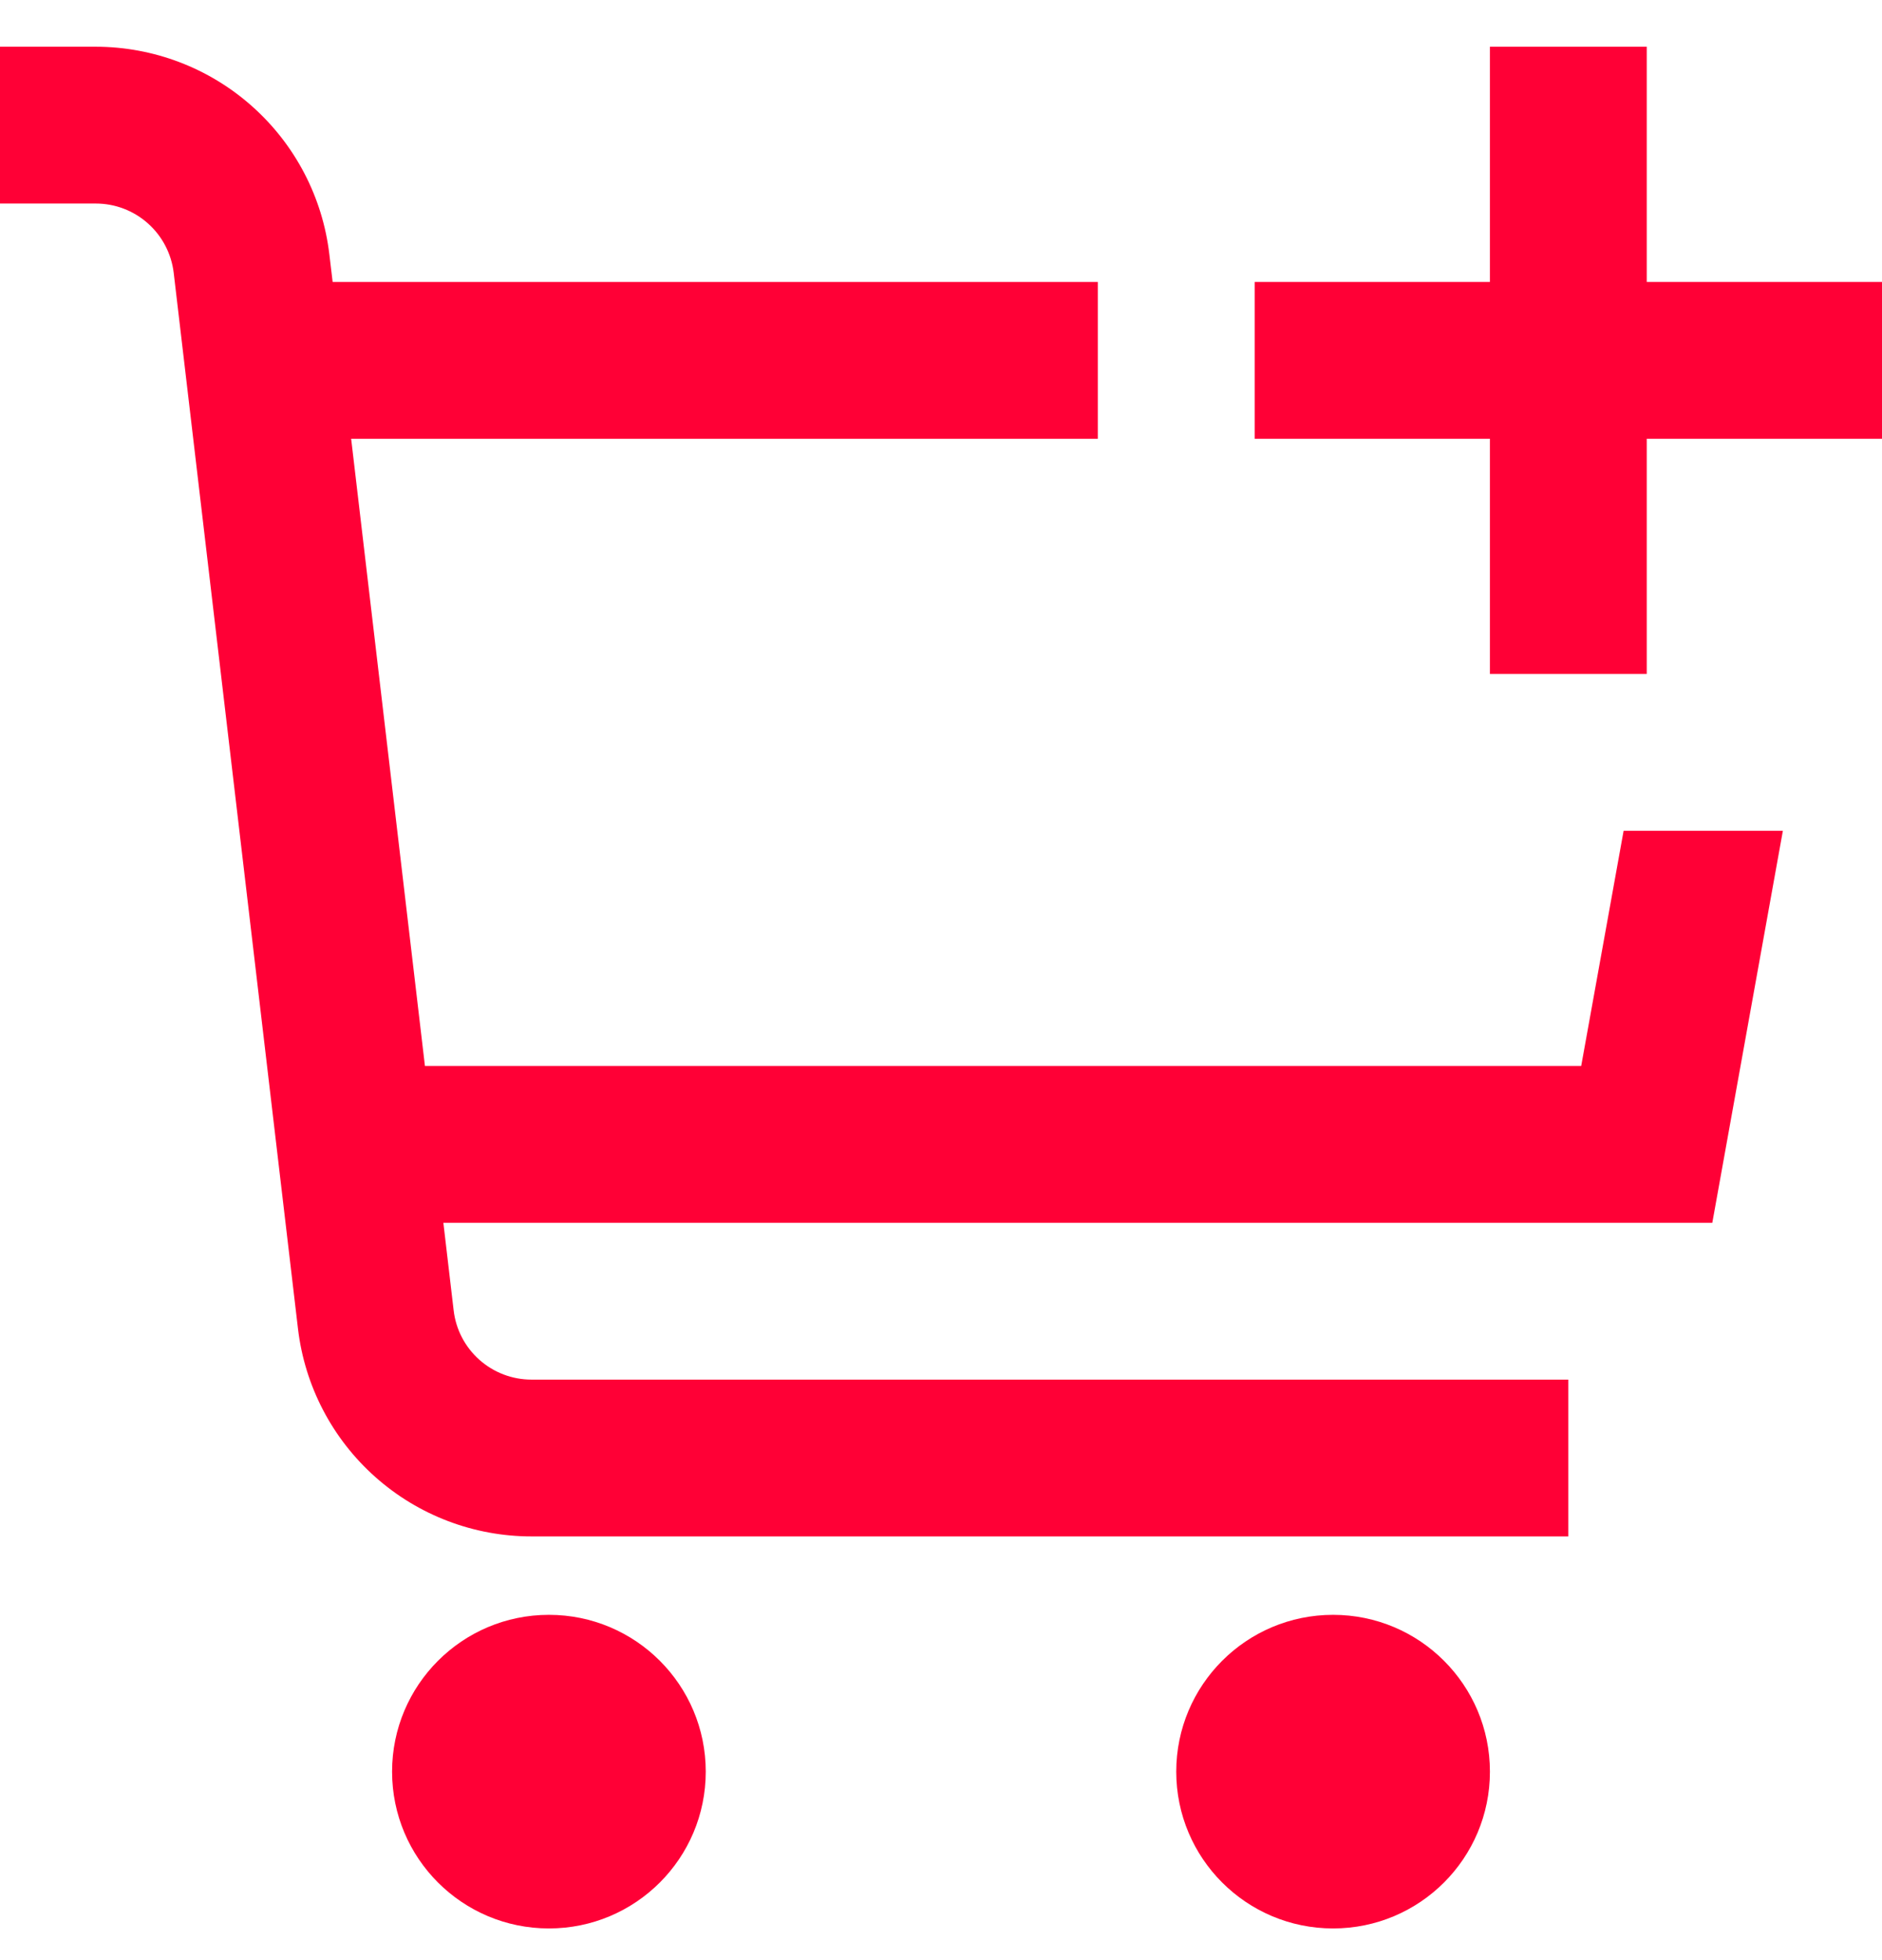
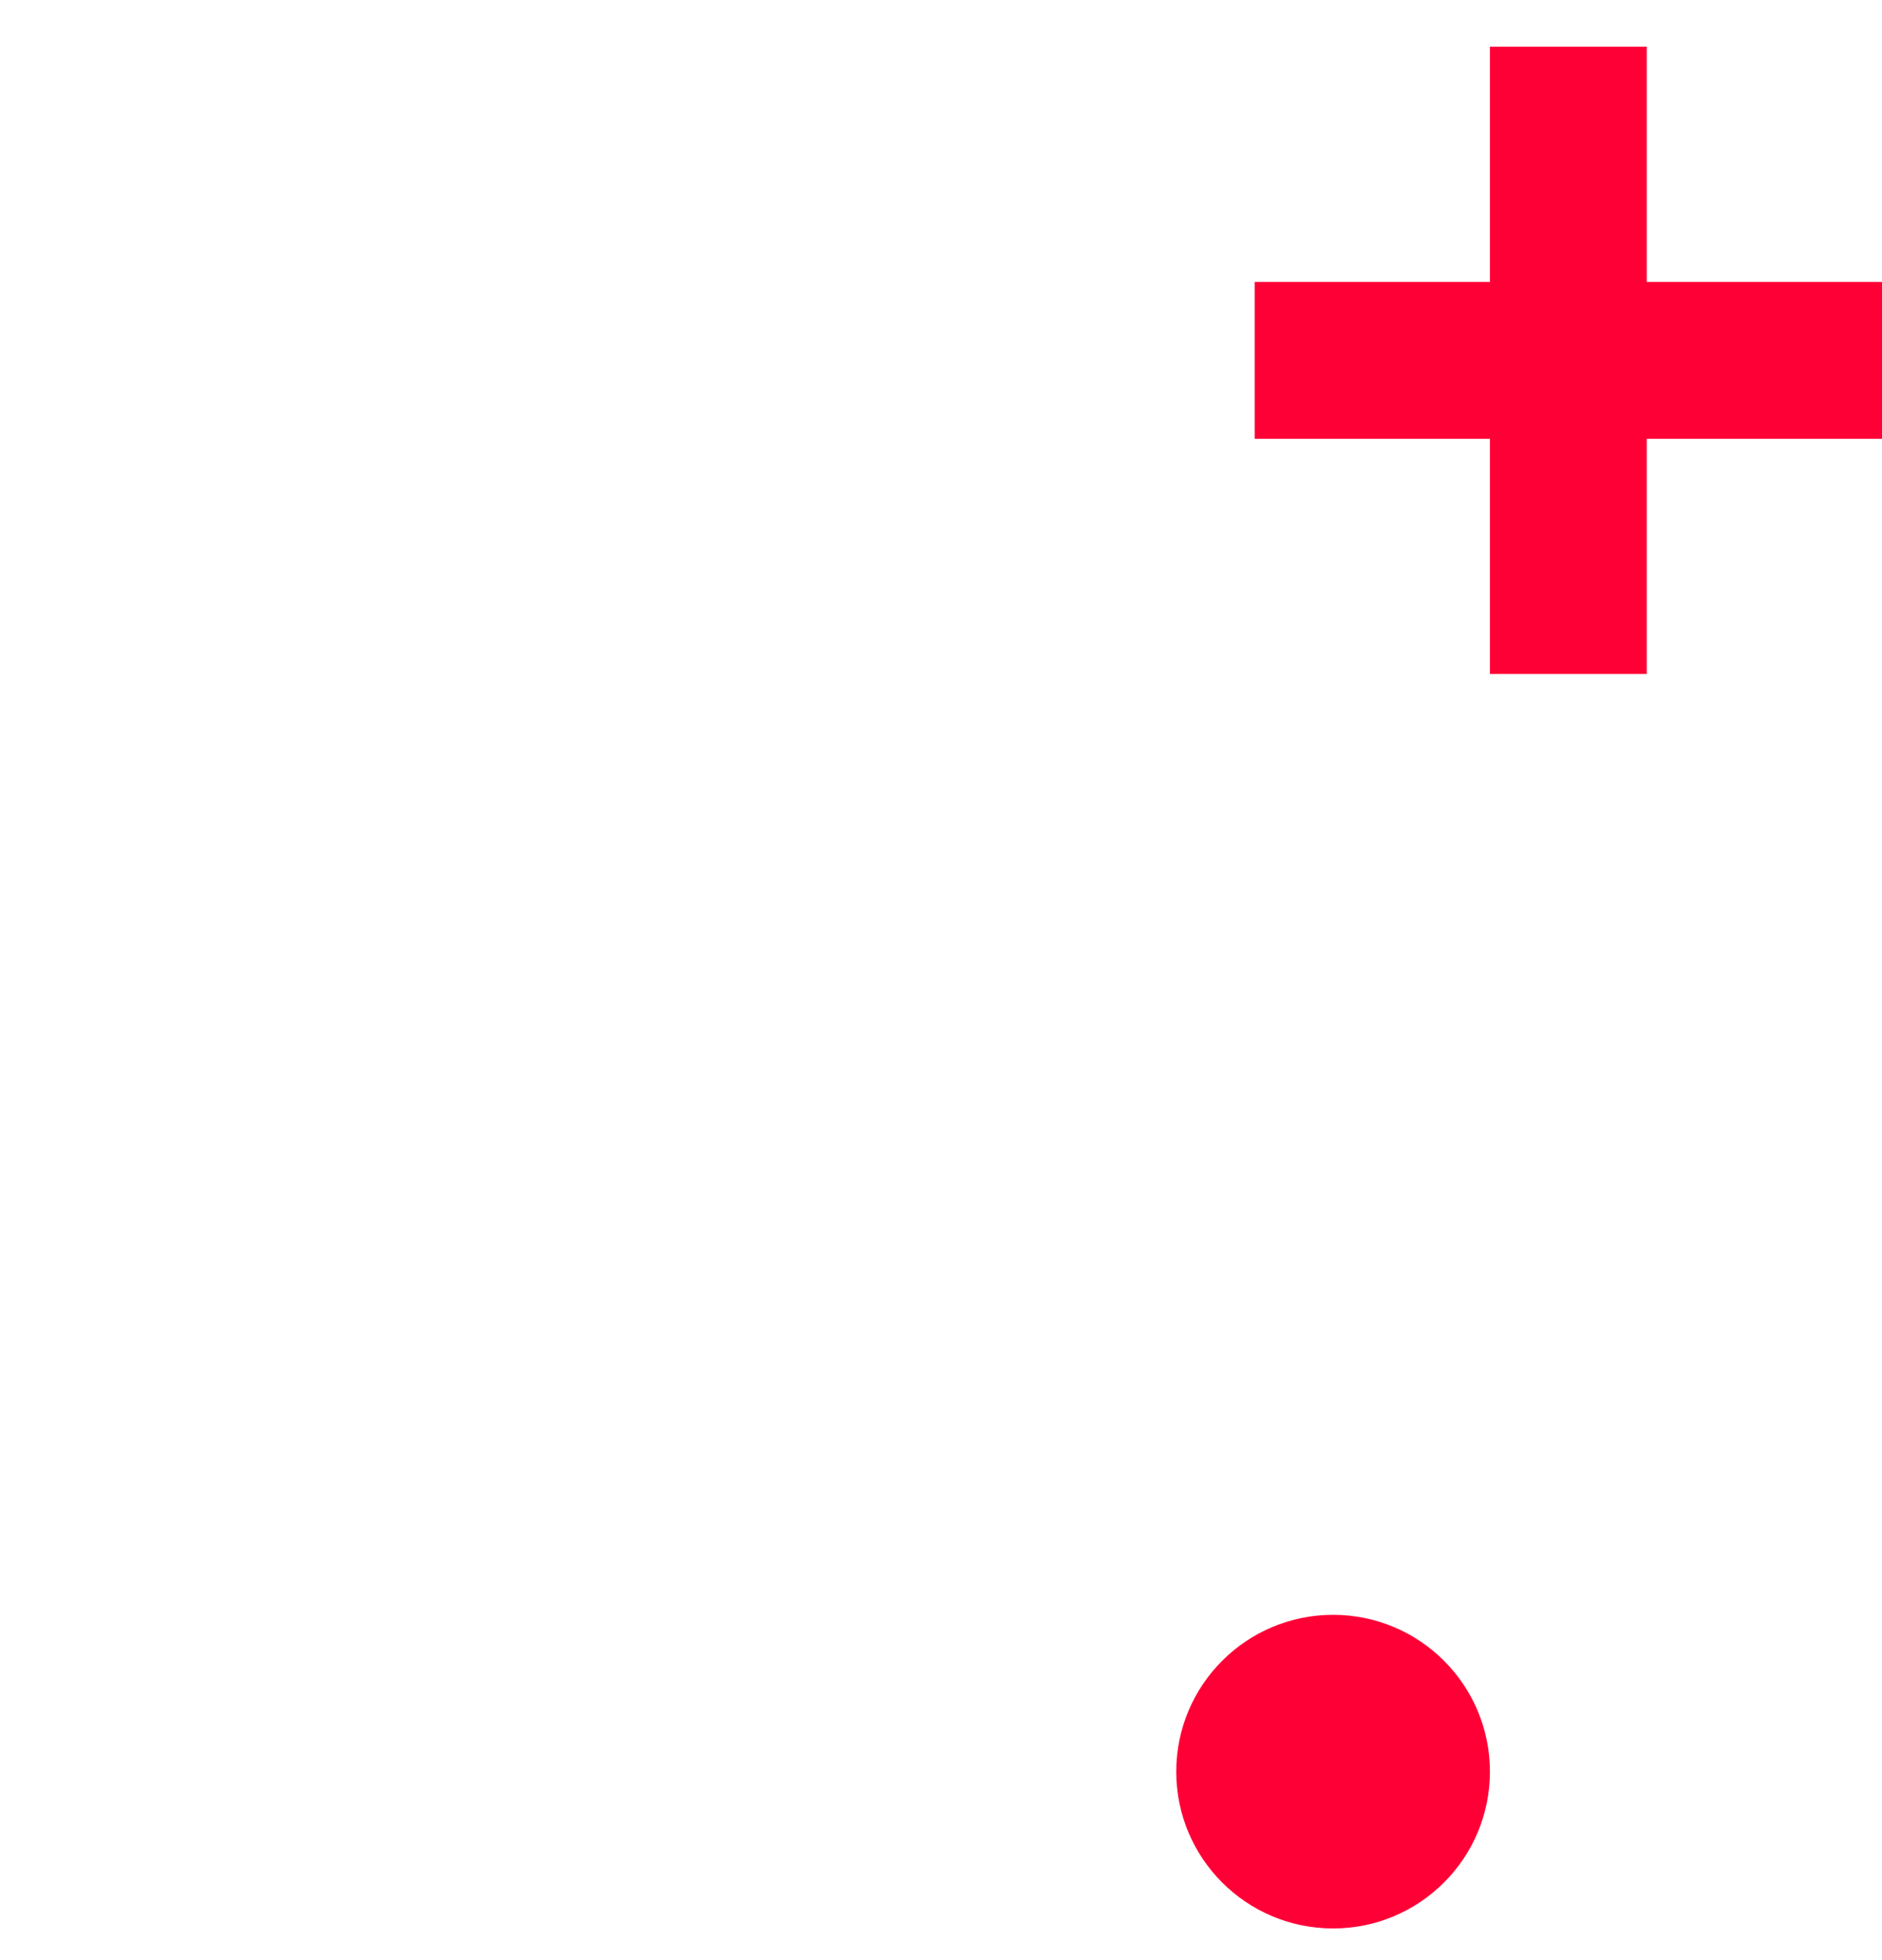
<svg xmlns="http://www.w3.org/2000/svg" width="24" height="25" viewBox="0 0 24 25" fill="none">
-   <path d="M20.164 13.596H5.419L4.478 5.596H14V3.596H4.242L4.2 3.244C4.114 2.515 3.763 1.843 3.214 1.355C2.665 0.866 1.956 0.597 1.222 0.596H0V2.596H1.222C1.467 2.596 1.703 2.686 1.886 2.849C2.069 3.012 2.186 3.236 2.215 3.479L3.8 16.947C3.886 17.677 4.237 18.35 4.786 18.838C5.334 19.326 6.043 19.596 6.778 19.596H20V17.596H6.778C6.533 17.596 6.296 17.506 6.113 17.343C5.93 17.18 5.813 16.956 5.785 16.712L5.654 15.596H21.836L22.736 10.596H20.705L20.164 13.596Z" fill="#FF0036" />
-   <path d="M7 24.596C8.105 24.596 9 23.701 9 22.596C9 21.492 8.105 20.596 7 20.596C5.895 20.596 5 21.492 5 22.596C5 23.701 5.895 24.596 7 24.596Z" fill="#FF0036" />
  <path d="M17 24.596C18.105 24.596 19 23.701 19 22.596C19 21.492 18.105 20.596 17 20.596C15.895 20.596 15 21.492 15 22.596C15 23.701 15.895 24.596 17 24.596Z" fill="#FF0036" />
  <path d="M21 3.596V0.596H19V3.596H16V5.596H19V8.596H21V5.596H24V3.596H21Z" fill="#FF0036" />
</svg>